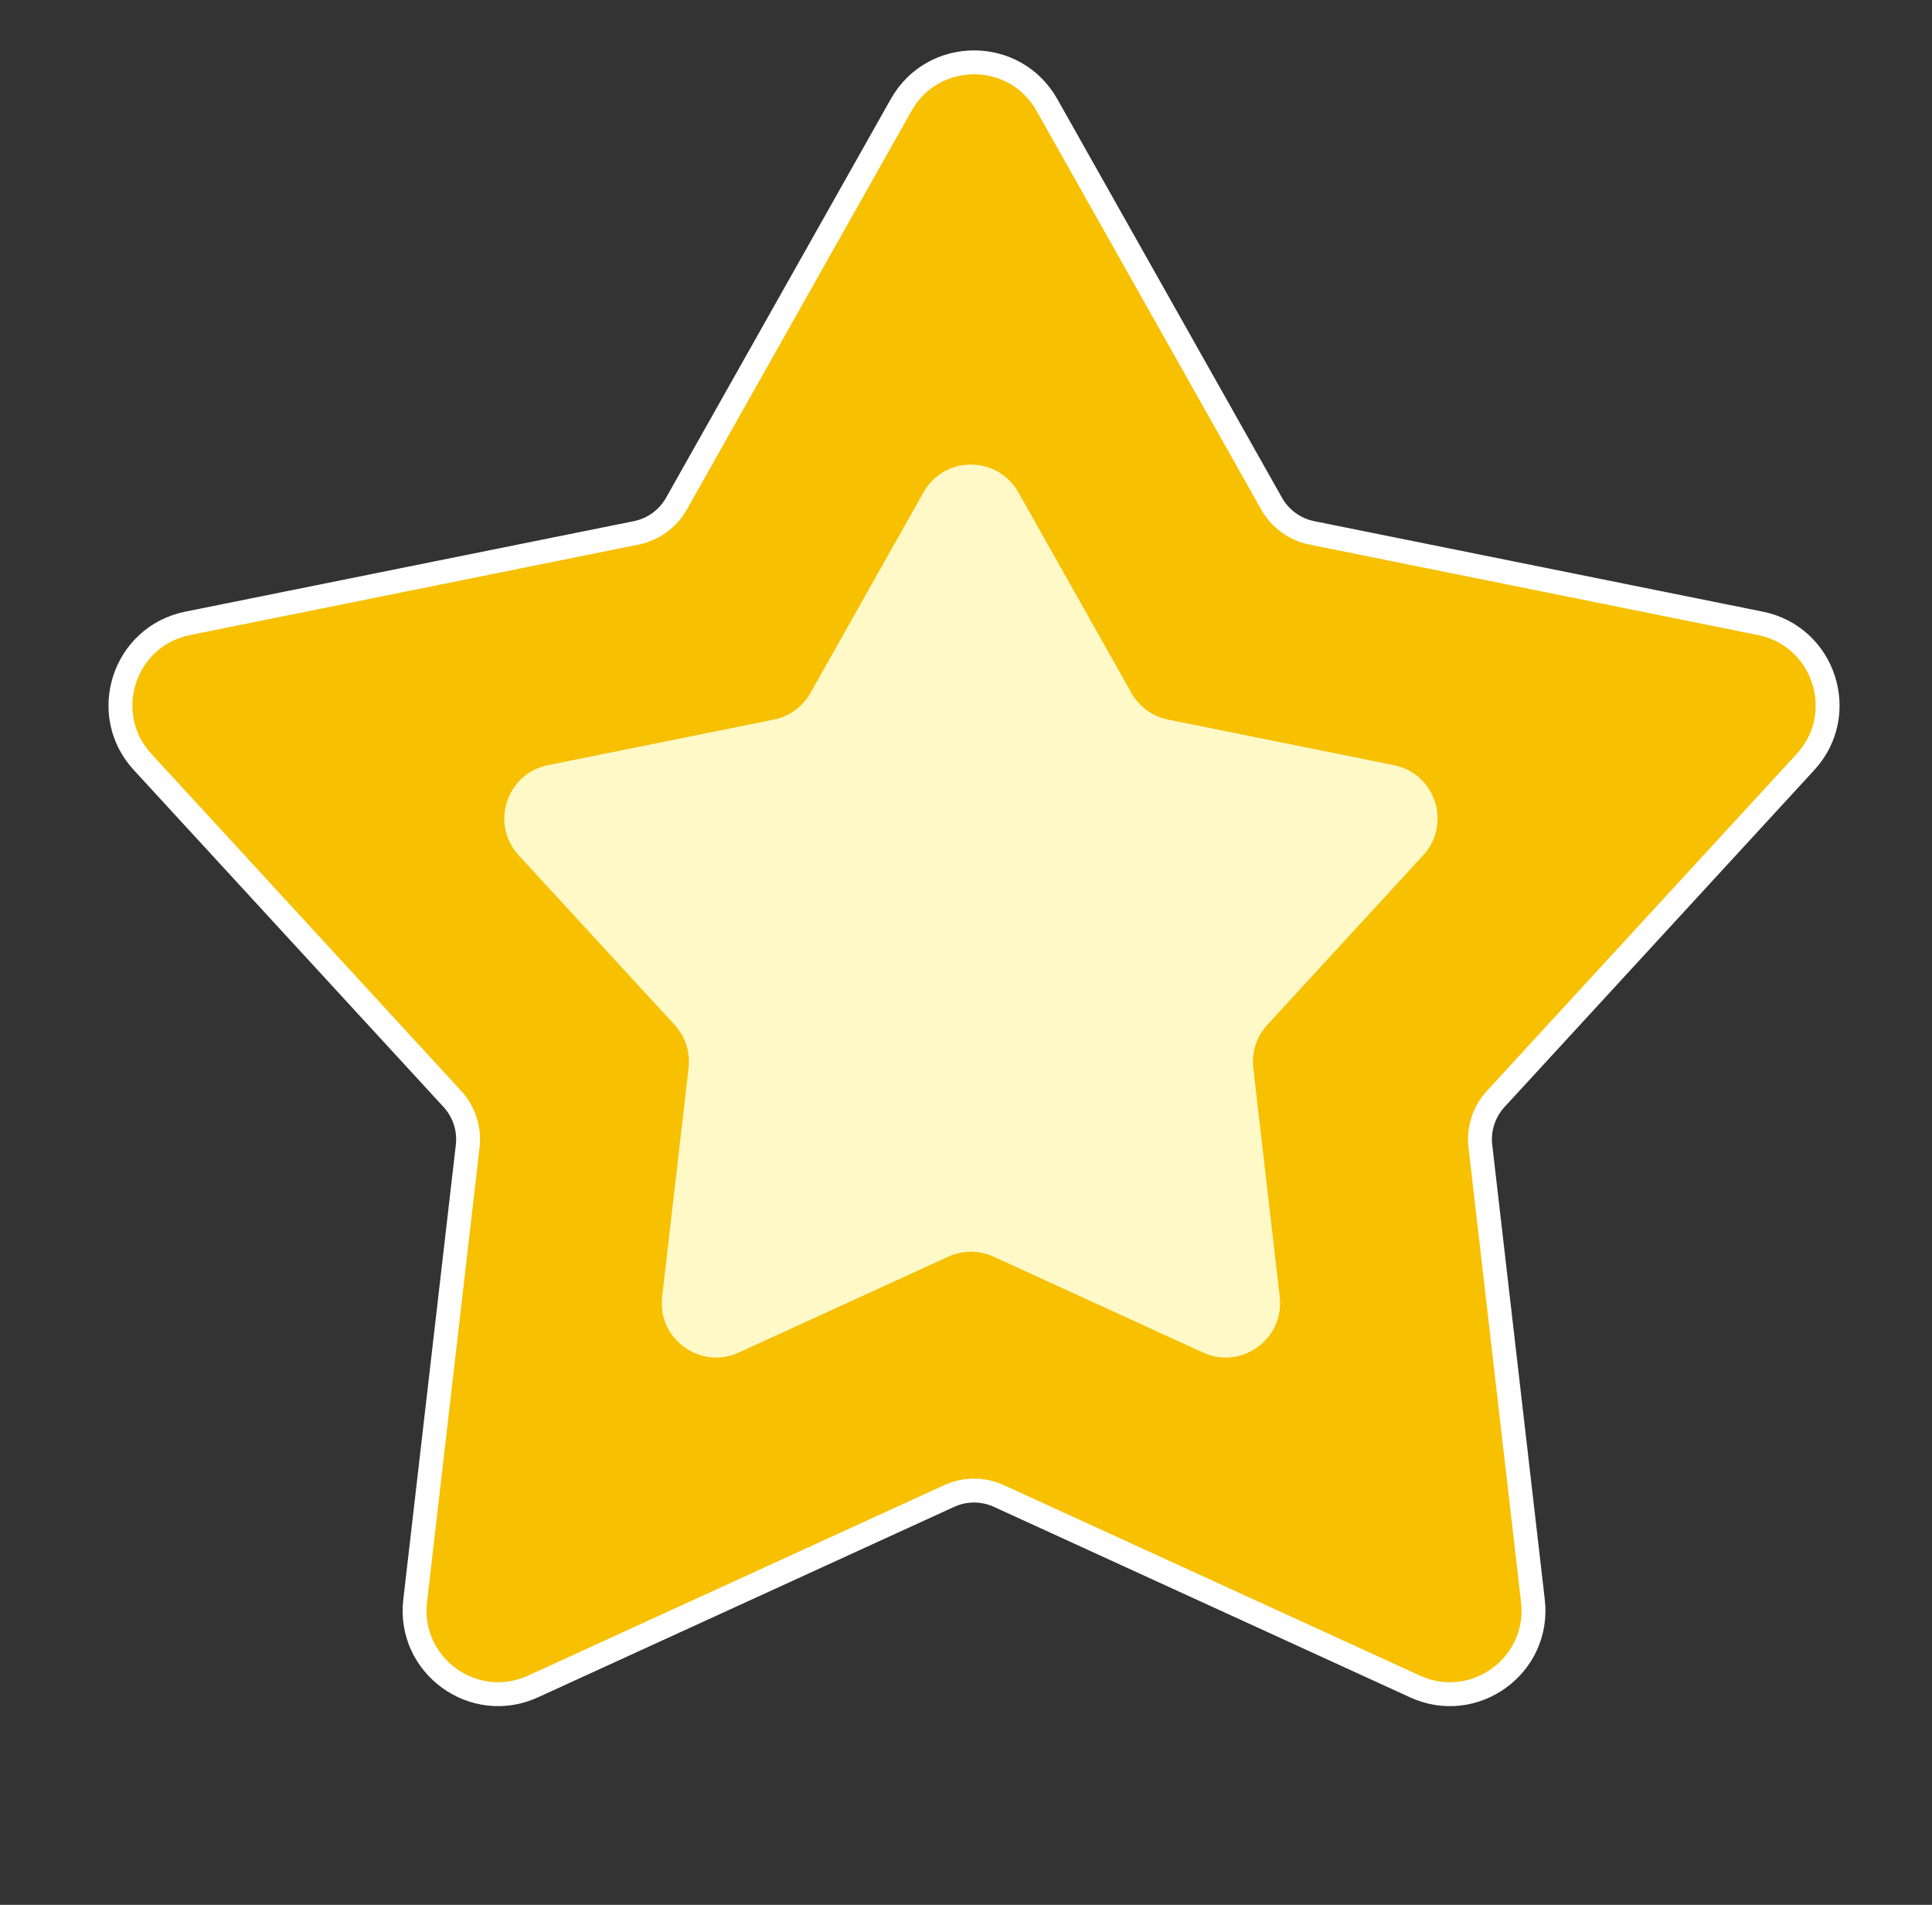
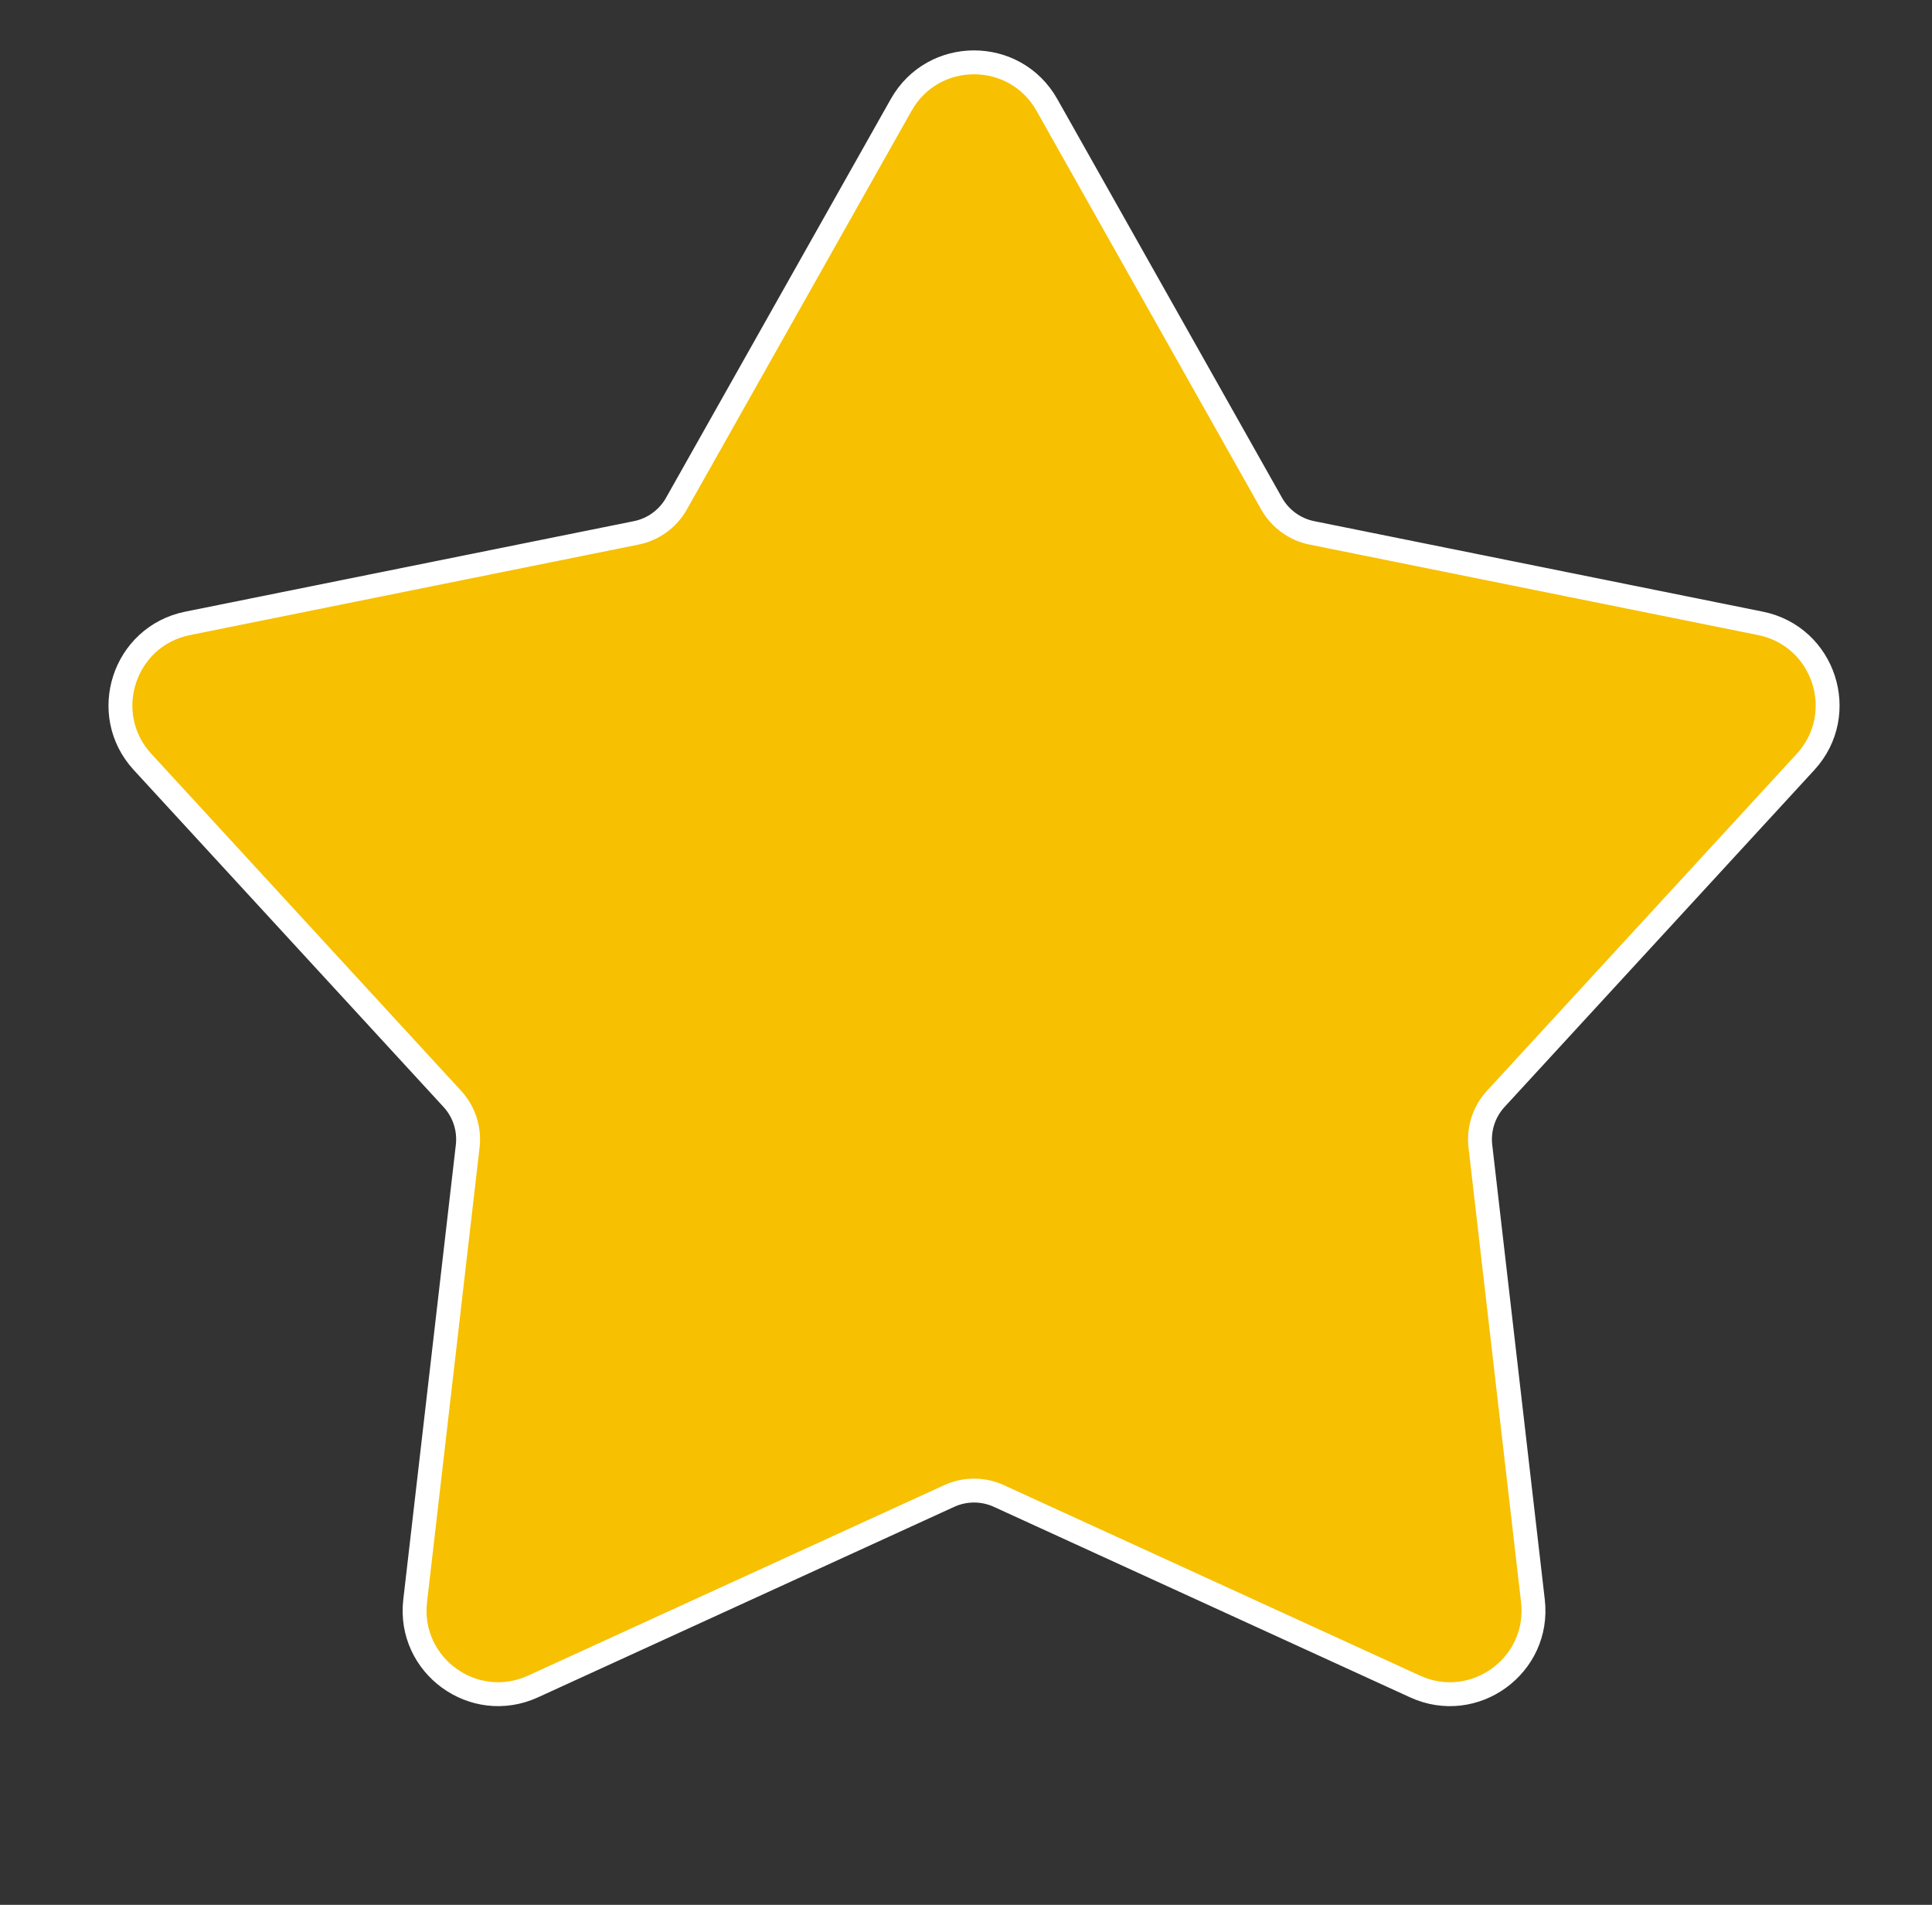
<svg xmlns="http://www.w3.org/2000/svg" width="71" height="70" viewBox="0 0 71 70" fill="none">
  <rect x="0" y="0" width="71" height="70" fill="#333333" stroke="none" />
  <path d="M33.119 3.854C34.294 1.77 37.296 1.77 38.472 3.854L46.731 18.508C47.045 19.063 47.584 19.456 48.209 19.582L64.697 22.908C67.043 23.382 67.971 26.238 66.352 28L54.968 40.383C54.536 40.852 54.33 41.486 54.403 42.12L56.334 58.829C56.609 61.207 54.179 62.972 52.003 61.976L36.709 54.976C36.129 54.71 35.462 54.71 34.882 54.976L19.587 61.976C17.411 62.971 14.982 61.207 15.257 58.829L17.188 42.12C17.261 41.487 17.055 40.852 16.623 40.383L5.239 28C3.619 26.238 4.547 23.382 6.894 22.908L23.382 19.582C24.007 19.456 24.546 19.063 24.859 18.508L33.119 3.854Z" fill="#F7C000" stroke="white" stroke-width="0.878" />
-   <path d="M33.939 18.091C34.704 16.734 36.659 16.734 37.424 18.091L41.58 25.465C41.866 25.972 42.357 26.329 42.927 26.444L51.224 28.118C52.752 28.426 53.356 30.285 52.301 31.432L46.572 37.663C46.179 38.091 45.991 38.669 46.058 39.247L47.03 47.655C47.209 49.203 45.628 50.352 44.211 49.704L36.514 46.181C35.985 45.939 35.378 45.939 34.849 46.181L27.152 49.704C25.736 50.352 24.154 49.203 24.333 47.655L25.305 39.247C25.372 38.669 25.184 38.091 24.791 37.663L19.062 31.432C18.008 30.285 18.611 28.426 20.139 28.118L28.436 26.444C29.006 26.329 29.498 25.972 29.783 25.465L33.939 18.091Z" fill="#FFF9C8" />
</svg>